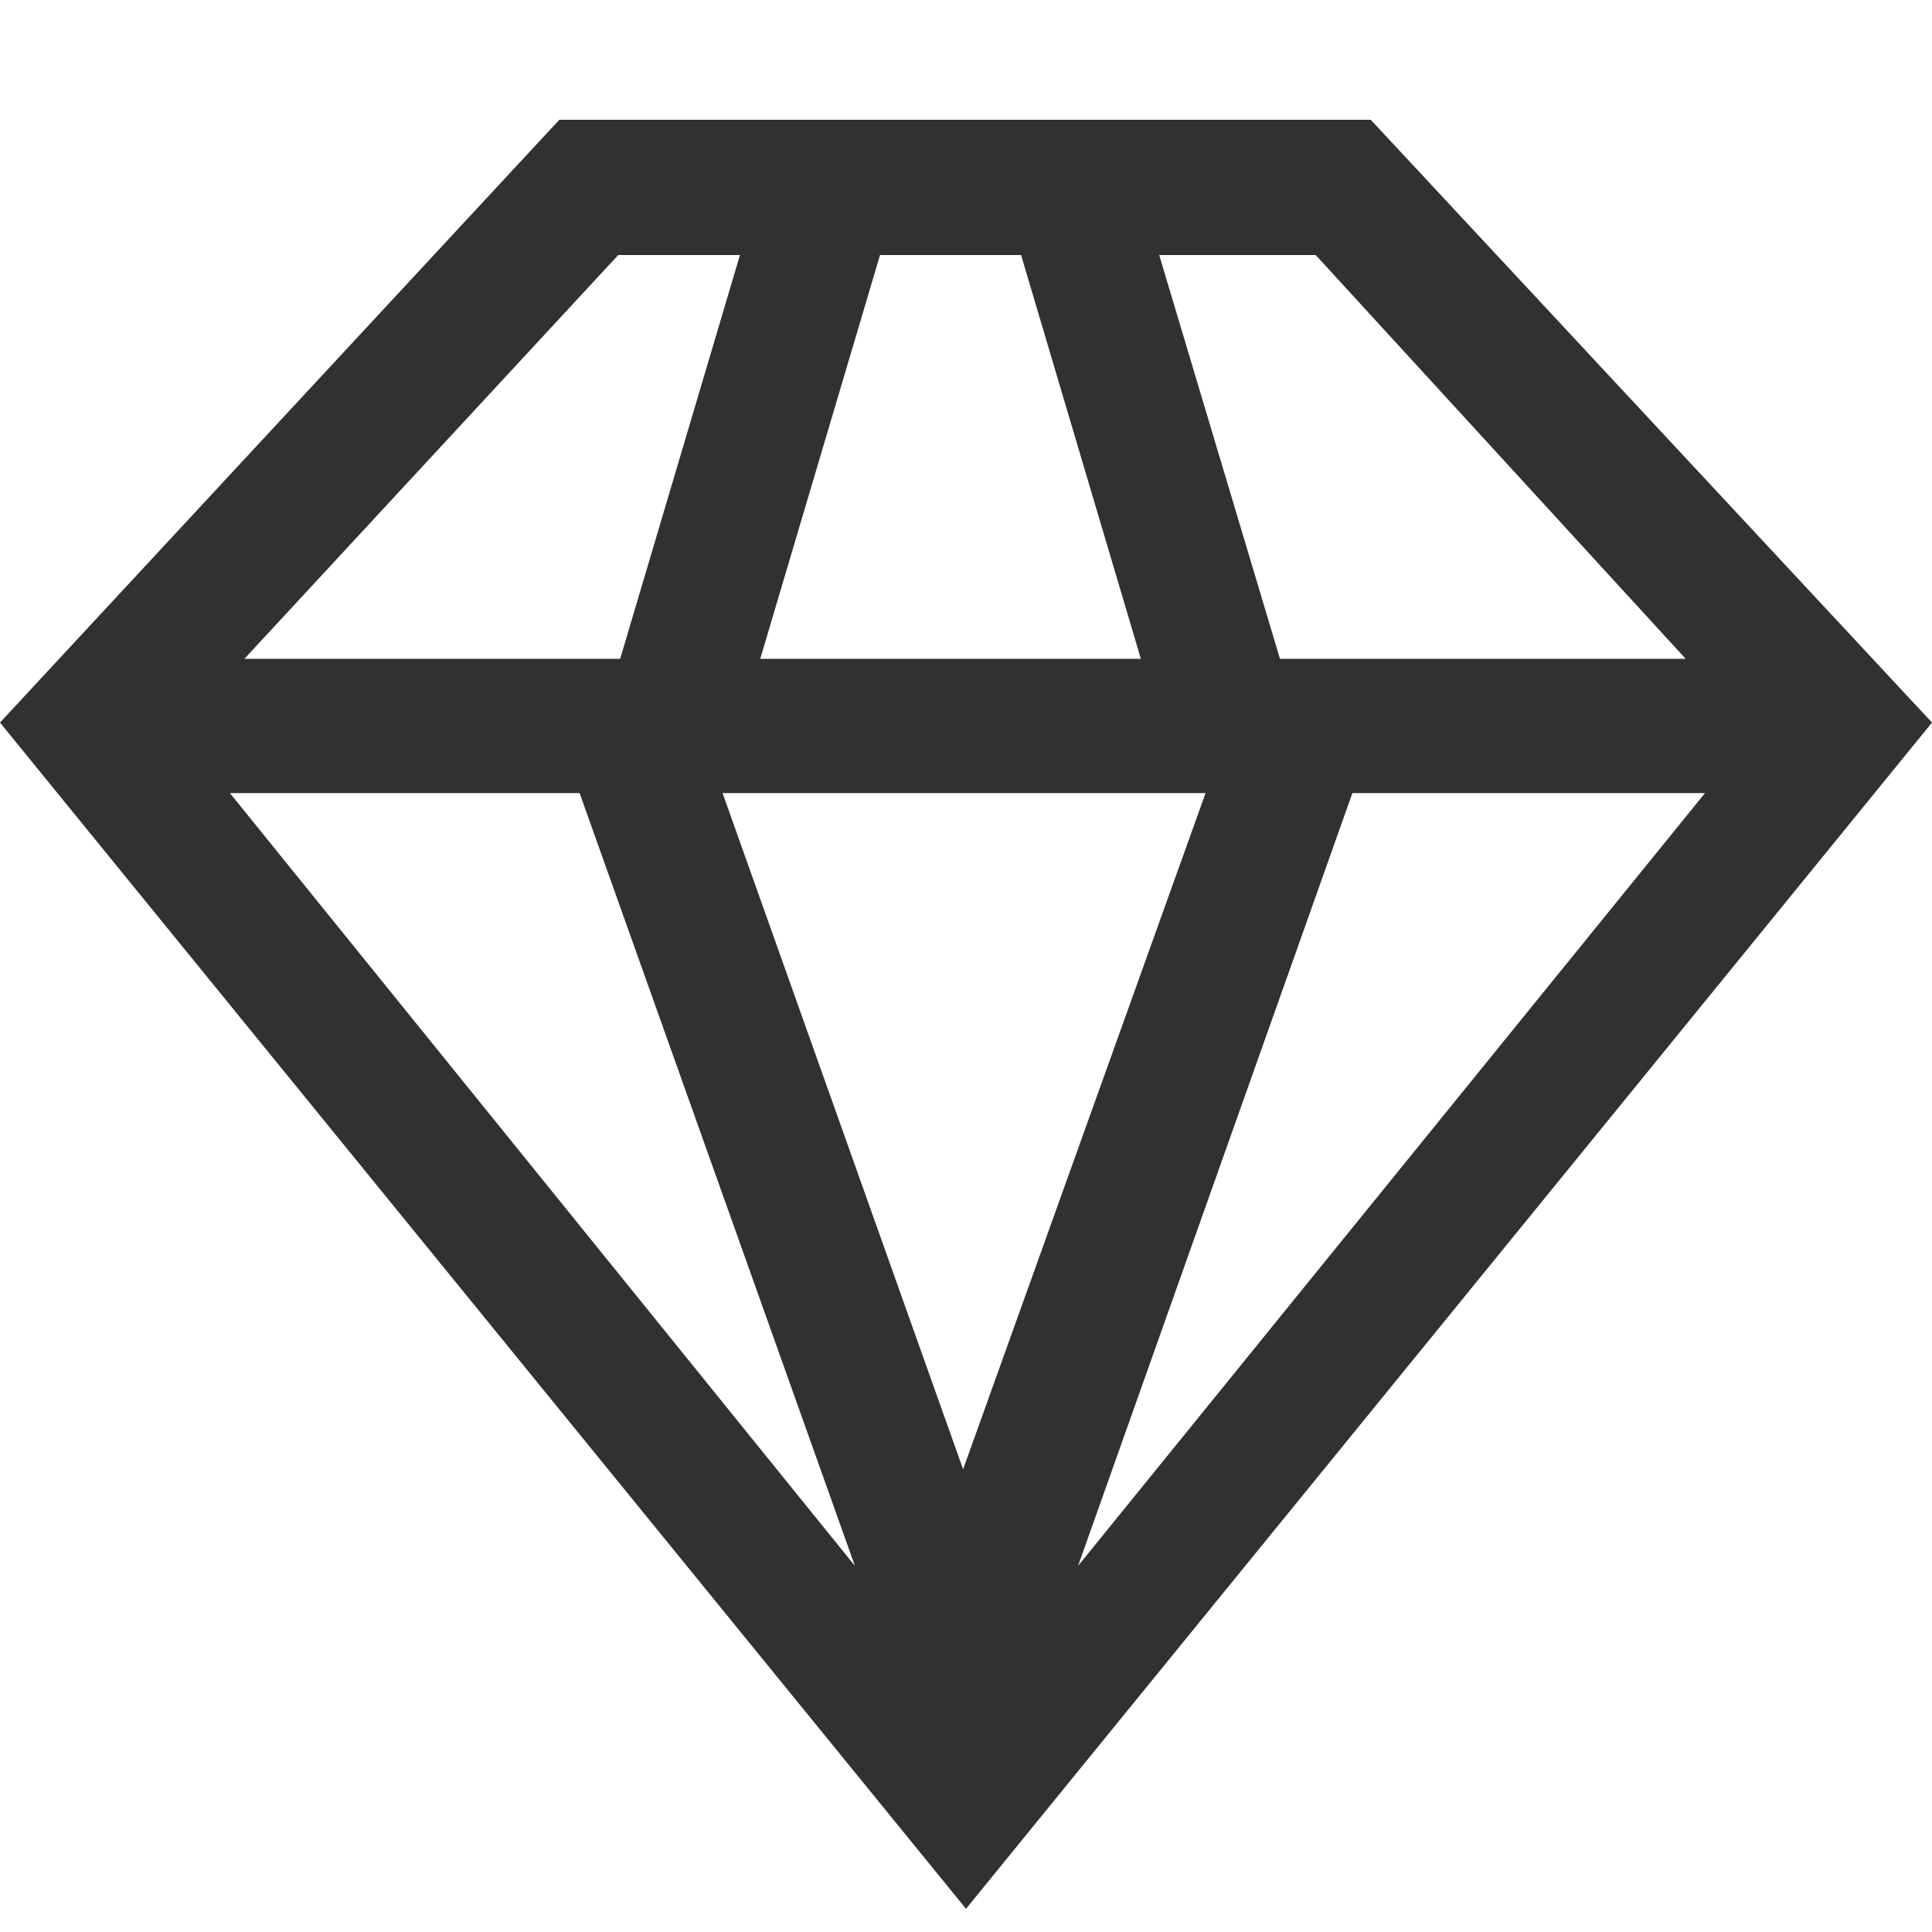
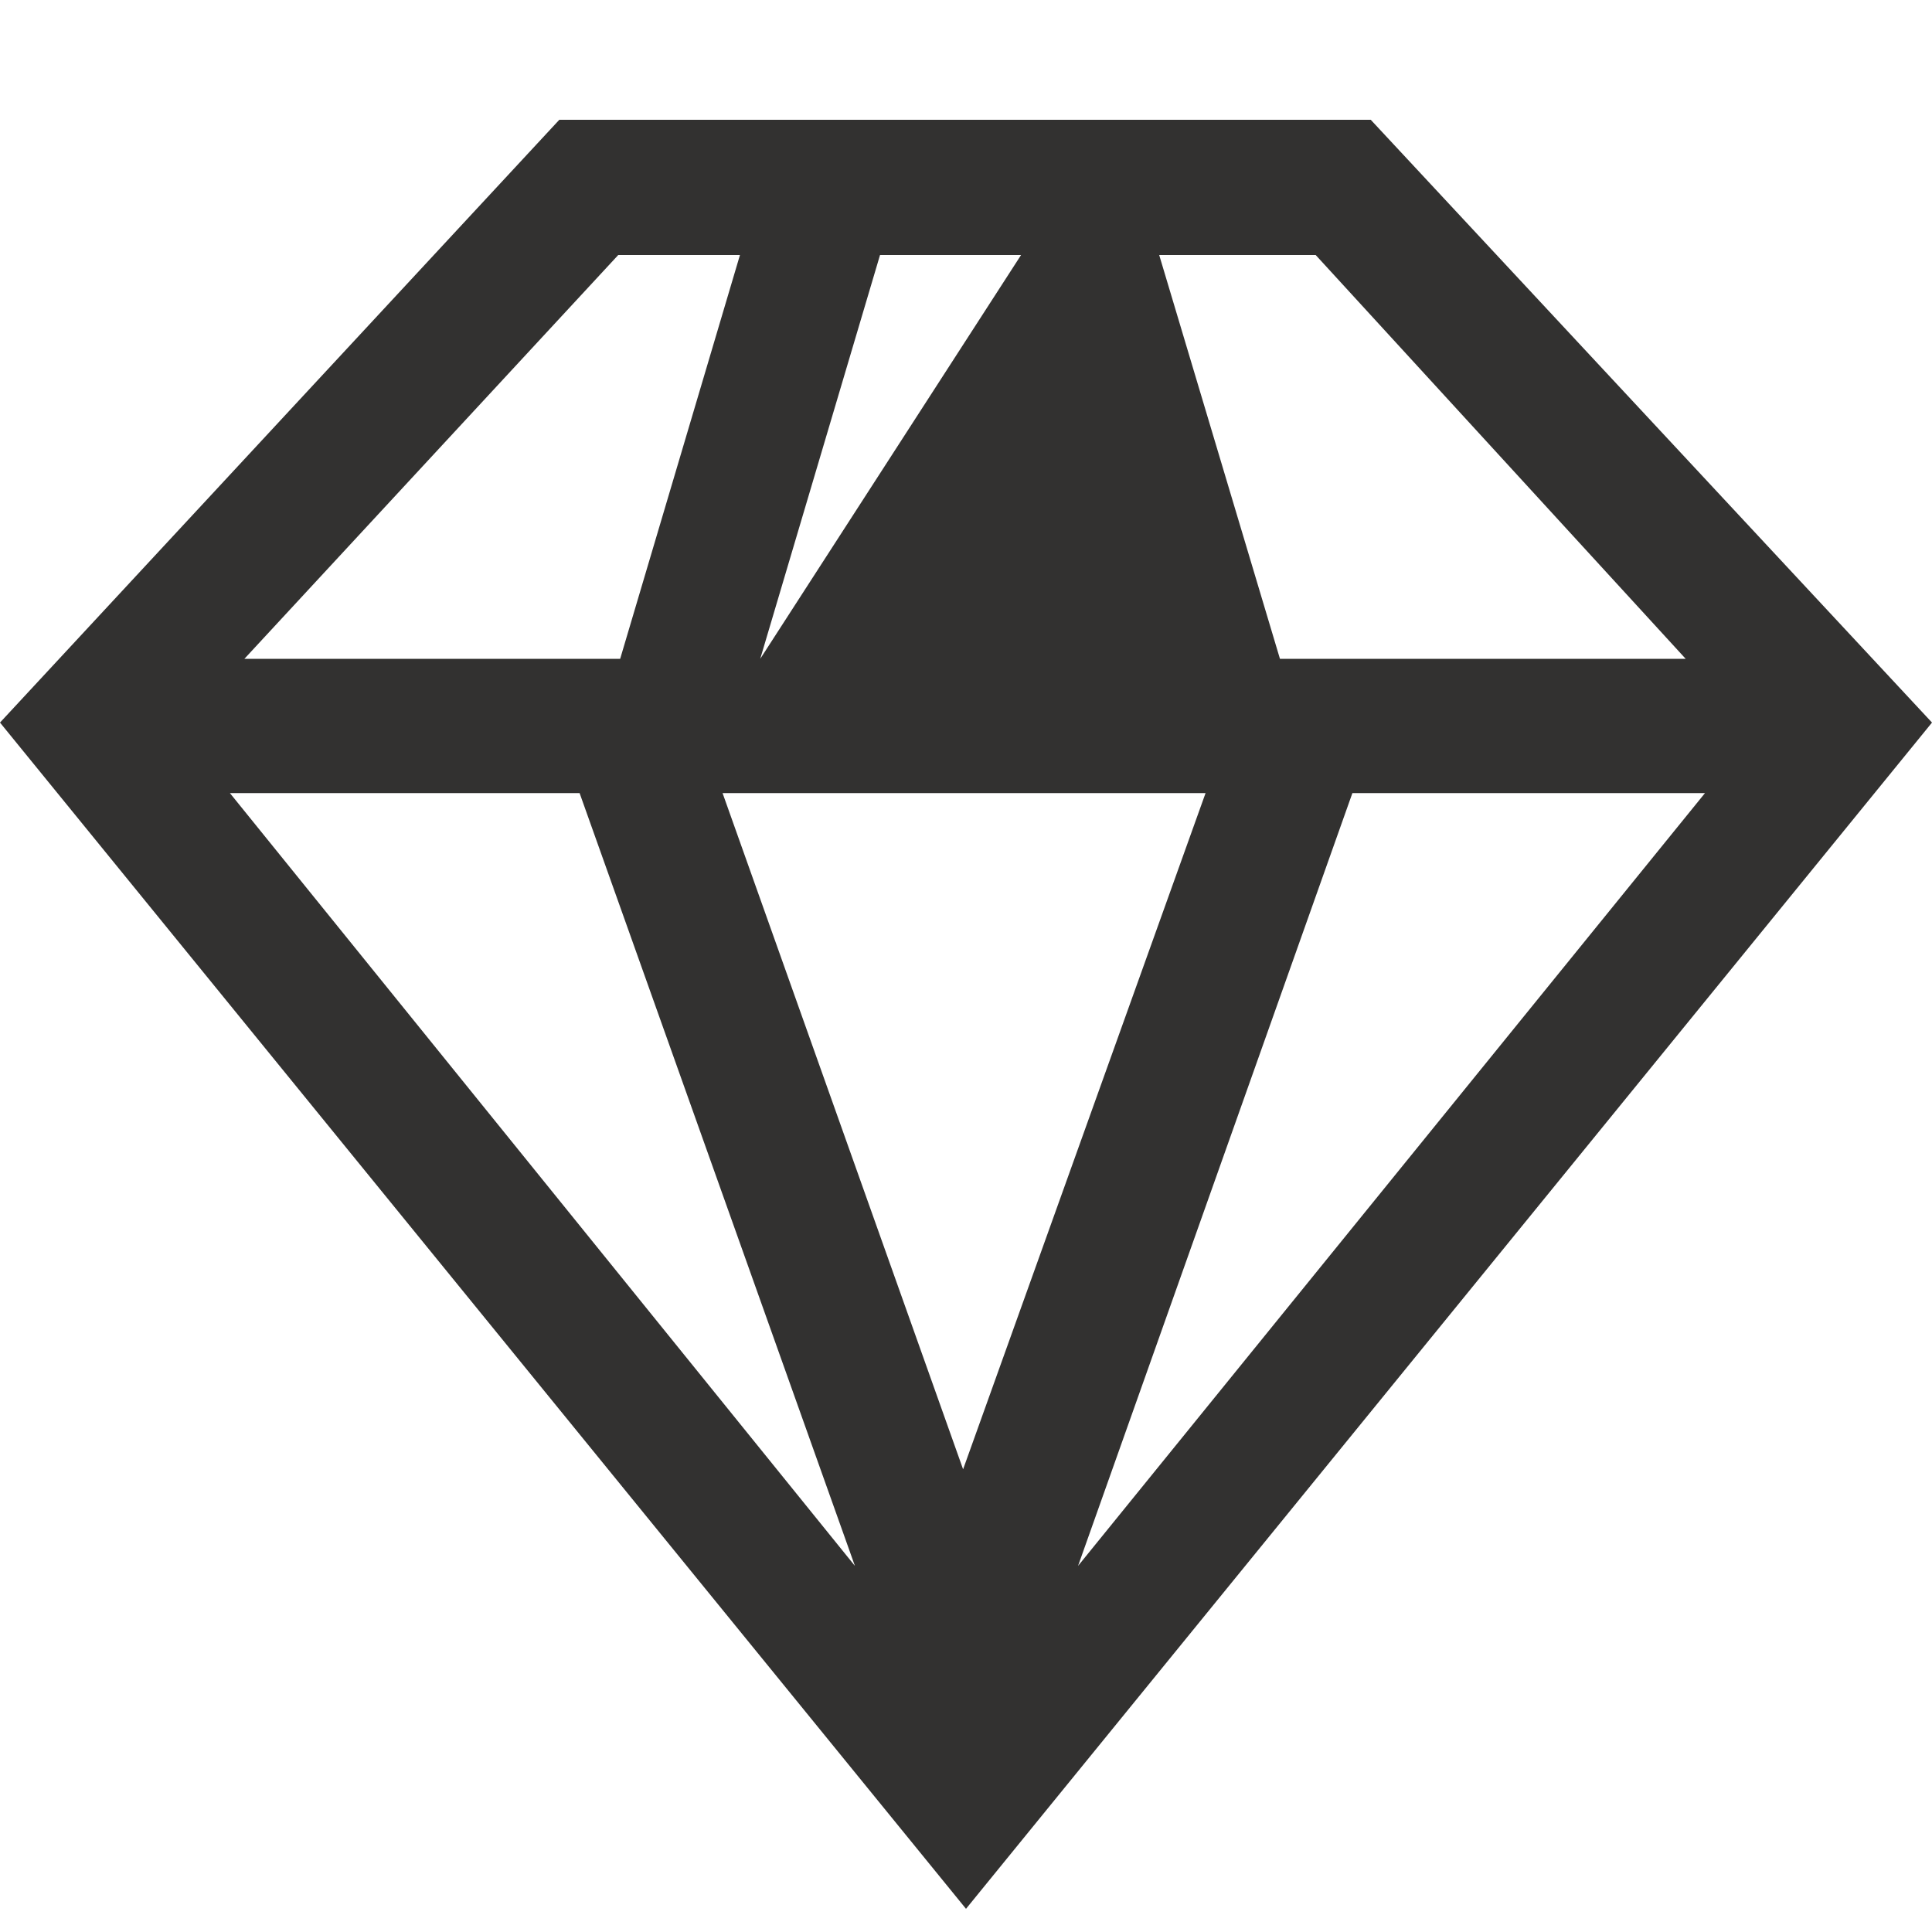
<svg xmlns="http://www.w3.org/2000/svg" viewBox="0 0 20 20">
  <title>Artboard 234 copy</title>
  <g id="body">
-     <path d="M14.19,1.24,20,7.48,10,19.76,0,7.48,5.79,1.24ZM6,8.21H2.38l6.47,8ZM6.4,2.64,2.53,6.82H6.42L7.66,2.64Zm6.08,5.57h-5l2.49,7ZM10.57,2.64H9.11L7.87,6.82h3.94ZM14,8.21l-2.84,8,6.49-8Zm-.38-5.57H12l1.25,4.18h4.2Z" style="fill: #323130" />
+     <path d="M14.19,1.24,20,7.48,10,19.76,0,7.48,5.79,1.24ZM6,8.21H2.38l6.47,8ZM6.4,2.64,2.53,6.82H6.42L7.66,2.64Zm6.08,5.57h-5l2.49,7ZM10.57,2.64H9.11L7.87,6.82ZM14,8.21l-2.84,8,6.49-8Zm-.38-5.57H12l1.25,4.18h4.2Z" style="fill: #323130" />
  </g>
</svg>